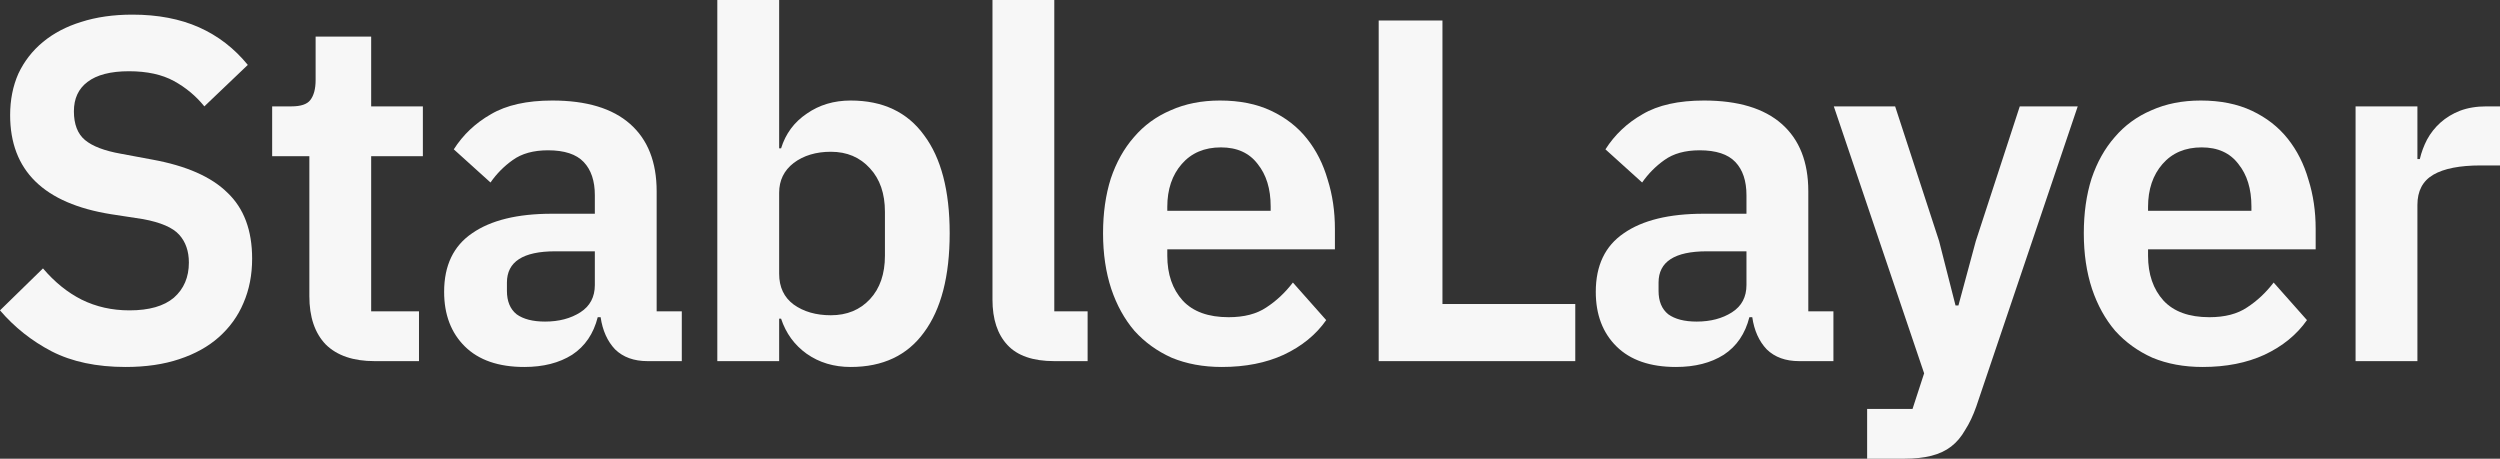
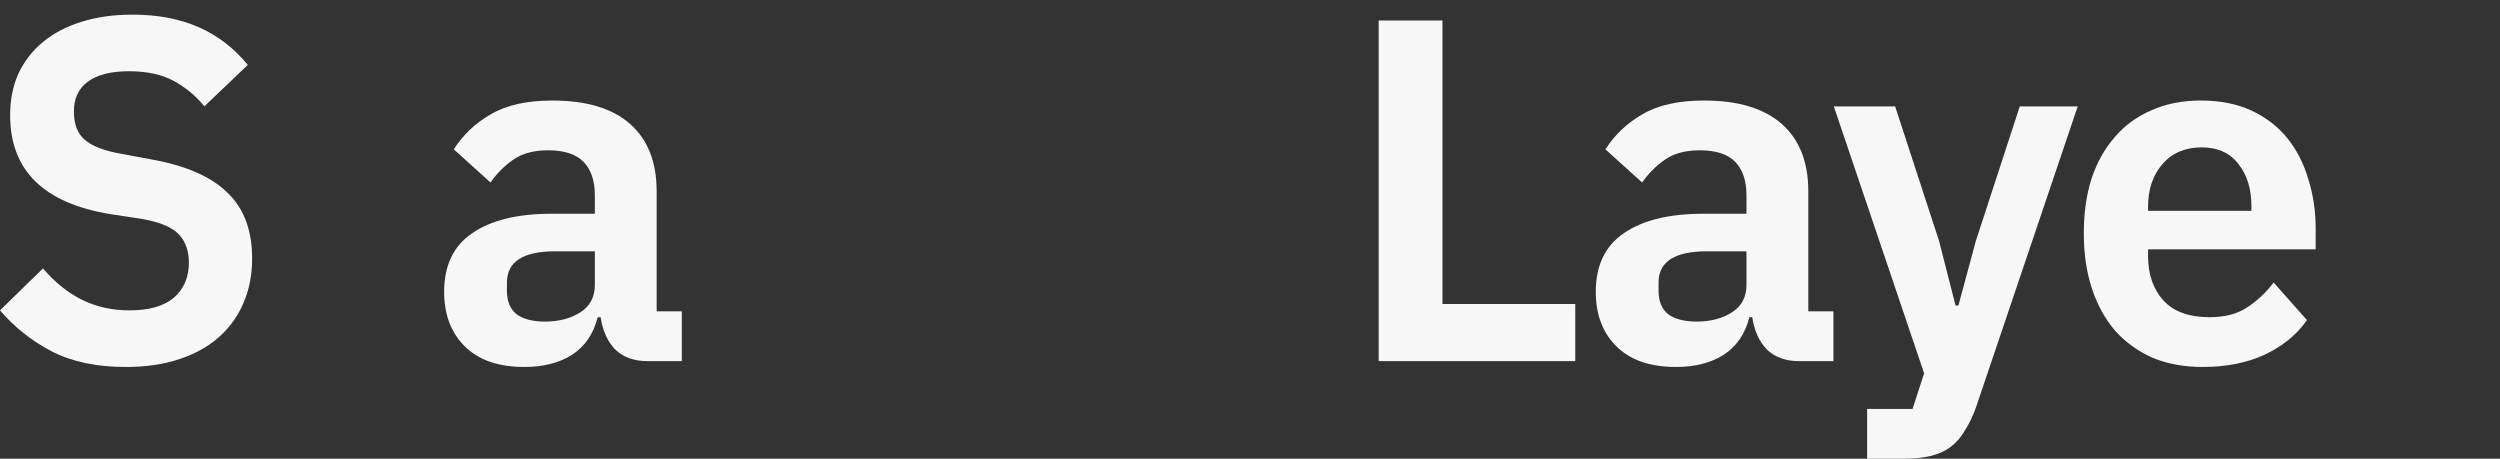
<svg xmlns="http://www.w3.org/2000/svg" preserveAspectRatio="none" width="100%" height="100%" overflow="visible" style="display: block;" viewBox="0 0 109 20" fill="none">
  <rect x="0" y="0" width="109" height="20" fill="#333333" stroke="none" />
  <g id="StableLayer">
    <path d="M5.476 16C4.212 16 3.138 15.773 2.253 15.319C1.383 14.865 0.632 14.27 0 13.532L1.874 11.702C2.38 12.298 2.941 12.752 3.559 13.064C4.191 13.376 4.886 13.532 5.644 13.532C6.501 13.532 7.146 13.348 7.582 12.979C8.017 12.596 8.235 12.085 8.235 11.447C8.235 10.95 8.094 10.546 7.813 10.234C7.533 9.922 7.006 9.695 6.234 9.553L4.844 9.34C1.909 8.872 0.442 7.433 0.442 5.021C0.442 4.355 0.562 3.752 0.8 3.213C1.053 2.674 1.411 2.213 1.874 1.83C2.338 1.447 2.892 1.156 3.538 0.957C4.198 0.745 4.942 0.638 5.771 0.638C6.88 0.638 7.848 0.823 8.677 1.191C9.505 1.56 10.214 2.106 10.804 2.83L8.909 4.638C8.543 4.184 8.101 3.816 7.582 3.532C7.062 3.248 6.409 3.106 5.623 3.106C4.823 3.106 4.219 3.262 3.812 3.574C3.419 3.872 3.222 4.298 3.222 4.851C3.222 5.418 3.384 5.837 3.707 6.106C4.03 6.376 4.549 6.574 5.265 6.702L6.634 6.957C8.122 7.227 9.217 7.709 9.919 8.404C10.636 9.085 10.993 10.043 10.993 11.277C10.993 11.986 10.867 12.631 10.614 13.213C10.376 13.78 10.018 14.277 9.54 14.702C9.077 15.114 8.501 15.433 7.813 15.66C7.139 15.886 6.36 16 5.476 16Z" fill="#F7F7F7" />
-     <path d="M16.331 15.745C15.404 15.745 14.695 15.504 14.204 15.021C13.726 14.525 13.488 13.823 13.488 12.915V6.809H11.866V4.638H12.708C13.115 4.638 13.389 4.546 13.53 4.362C13.684 4.163 13.761 3.872 13.761 3.489V1.596H16.183V4.638H18.437V6.809H16.183V13.575H18.268V15.745H16.331Z" fill="#F7F7F7" />
    <path d="M28.23 15.745C27.641 15.745 27.17 15.575 26.819 15.234C26.482 14.879 26.272 14.411 26.187 13.83H26.061C25.878 14.553 25.506 15.099 24.945 15.468C24.383 15.823 23.688 16 22.86 16C21.737 16 20.873 15.702 20.269 15.106C19.666 14.511 19.364 13.716 19.364 12.723C19.364 11.575 19.771 10.723 20.585 10.17C21.4 9.603 22.558 9.319 24.06 9.319H25.935V8.511C25.935 7.887 25.773 7.404 25.45 7.064C25.127 6.723 24.608 6.553 23.892 6.553C23.26 6.553 22.747 6.695 22.354 6.979C21.975 7.248 21.652 7.574 21.386 7.957L19.785 6.511C20.192 5.872 20.733 5.362 21.407 4.979C22.081 4.582 22.972 4.383 24.081 4.383C25.57 4.383 26.7 4.723 27.472 5.404C28.244 6.085 28.63 7.064 28.63 8.34V13.575H29.726V15.745H28.23ZM23.765 14.021C24.369 14.021 24.882 13.886 25.303 13.617C25.724 13.348 25.935 12.95 25.935 12.425V10.957H24.208C22.804 10.957 22.102 11.411 22.102 12.319V12.681C22.102 13.135 22.242 13.475 22.523 13.702C22.818 13.915 23.232 14.021 23.765 14.021Z" fill="#F7F7F7" />
-     <path d="M31.275 0H33.971V6.468H34.055C34.252 5.83 34.624 5.326 35.172 4.957C35.719 4.574 36.358 4.383 37.088 4.383C38.492 4.383 39.559 4.887 40.289 5.894C41.033 6.887 41.406 8.312 41.406 10.17C41.406 12.043 41.033 13.482 40.289 14.489C39.559 15.496 38.492 16 37.088 16C36.358 16 35.719 15.809 35.172 15.425C34.638 15.043 34.266 14.532 34.055 13.894H33.971V15.745H31.275V0ZM36.225 13.745C36.927 13.745 37.495 13.511 37.931 13.043C38.366 12.575 38.583 11.943 38.583 11.149V9.234C38.583 8.44 38.366 7.809 37.931 7.34C37.495 6.858 36.927 6.617 36.225 6.617C35.579 6.617 35.038 6.78 34.603 7.106C34.182 7.433 33.971 7.865 33.971 8.404V11.936C33.971 12.518 34.182 12.964 34.603 13.277C35.038 13.589 35.579 13.745 36.225 13.745Z" fill="#F7F7F7" />
-     <path d="M45.967 15.745C45.041 15.745 44.36 15.511 43.925 15.043C43.489 14.575 43.272 13.915 43.272 13.064V0H45.967V13.575H47.42V15.745H45.967Z" fill="#F7F7F7" />
-     <path d="M53.274 16C52.46 16 51.73 15.865 51.084 15.596C50.452 15.312 49.911 14.922 49.462 14.425C49.027 13.915 48.69 13.305 48.451 12.596C48.213 11.872 48.093 11.064 48.093 10.17C48.093 9.291 48.206 8.496 48.43 7.787C48.669 7.078 49.006 6.475 49.441 5.979C49.876 5.468 50.41 5.078 51.042 4.809C51.674 4.525 52.39 4.383 53.19 4.383C54.046 4.383 54.791 4.532 55.422 4.83C56.054 5.128 56.574 5.532 56.981 6.043C57.388 6.553 57.69 7.149 57.886 7.83C58.097 8.496 58.202 9.213 58.202 9.979V10.872H50.894V11.149C50.894 11.957 51.119 12.61 51.568 13.106C52.017 13.589 52.684 13.83 53.569 13.83C54.243 13.83 54.791 13.688 55.212 13.404C55.647 13.121 56.033 12.759 56.37 12.319L57.823 13.957C57.374 14.596 56.756 15.099 55.97 15.468C55.198 15.823 54.299 16 53.274 16ZM53.232 6.426C52.516 6.426 51.947 6.667 51.526 7.149C51.105 7.631 50.894 8.255 50.894 9.021V9.191H55.401V9C55.401 8.234 55.212 7.617 54.833 7.149C54.468 6.667 53.934 6.426 53.232 6.426Z" fill="#F7F7F7" />
    <path d="M60.111 15.745V0.894H62.891V13.255H68.682V15.745H60.111Z" fill="#F7F7F7" />
-     <path d="M78.442 15.745C77.852 15.745 77.382 15.575 77.031 15.234C76.694 14.879 76.483 14.411 76.399 13.83H76.273C76.09 14.553 75.718 15.099 75.156 15.468C74.595 15.823 73.9 16 73.072 16C71.948 16 71.085 15.702 70.481 15.106C69.877 14.511 69.576 13.716 69.576 12.723C69.576 11.575 69.983 10.723 70.797 10.17C71.611 9.603 72.77 9.319 74.272 9.319H76.146V8.511C76.146 7.887 75.985 7.404 75.662 7.064C75.339 6.723 74.82 6.553 74.103 6.553C73.472 6.553 72.959 6.695 72.566 6.979C72.187 7.248 71.864 7.574 71.597 7.957L69.997 6.511C70.404 5.872 70.944 5.362 71.618 4.979C72.292 4.582 73.184 4.383 74.293 4.383C75.781 4.383 76.912 4.723 77.684 5.404C78.456 6.085 78.842 7.064 78.842 8.34V13.575H79.937V15.745H78.442ZM73.977 14.021C74.581 14.021 75.093 13.886 75.514 13.617C75.936 13.348 76.146 12.95 76.146 12.425V10.957H74.419C73.015 10.957 72.313 11.411 72.313 12.319V12.681C72.313 13.135 72.454 13.475 72.735 13.702C73.029 13.915 73.444 14.021 73.977 14.021Z" fill="#F7F7F7" />
+     <path d="M78.442 15.745C77.852 15.745 77.382 15.575 77.031 15.234C76.694 14.879 76.483 14.411 76.399 13.83H76.273C76.09 14.553 75.718 15.099 75.156 15.468C74.595 15.823 73.9 16 73.072 16C71.948 16 71.085 15.702 70.481 15.106C69.877 14.511 69.576 13.716 69.576 12.723C69.576 11.575 69.983 10.723 70.797 10.17C71.611 9.603 72.77 9.319 74.272 9.319H76.146V8.511C76.146 7.887 75.985 7.404 75.662 7.064C75.339 6.723 74.82 6.553 74.103 6.553C73.472 6.553 72.959 6.695 72.566 6.979C72.187 7.248 71.864 7.574 71.597 7.957L69.997 6.511C70.404 5.872 70.944 5.362 71.618 4.979C72.292 4.582 73.184 4.383 74.293 4.383C75.781 4.383 76.912 4.723 77.684 5.404C78.456 6.085 78.842 7.064 78.842 8.34V13.575H79.937V15.745H78.442M73.977 14.021C74.581 14.021 75.093 13.886 75.514 13.617C75.936 13.348 76.146 12.95 76.146 12.425V10.957H74.419C73.015 10.957 72.313 11.411 72.313 12.319V12.681C72.313 13.135 72.454 13.475 72.735 13.702C73.029 13.915 73.444 14.021 73.977 14.021Z" fill="#F7F7F7" />
    <path d="M88.062 4.638H90.589L86.166 17.723C86.026 18.121 85.865 18.461 85.682 18.745C85.514 19.043 85.31 19.284 85.071 19.468C84.833 19.652 84.545 19.787 84.208 19.872C83.871 19.957 83.478 20 83.028 20H81.407V17.83H83.386L83.892 16.277L79.954 4.638H82.628L84.545 10.511L85.261 13.319H85.387L86.145 10.511L88.062 4.638Z" fill="#F7F7F7" />
    <path d="M96.035 16C95.221 16 94.49 15.865 93.845 15.596C93.213 15.312 92.672 14.922 92.223 14.425C91.788 13.915 91.451 13.305 91.212 12.596C90.973 11.872 90.854 11.064 90.854 10.17C90.854 9.291 90.966 8.496 91.191 7.787C91.43 7.078 91.767 6.475 92.202 5.979C92.637 5.468 93.171 5.078 93.802 4.809C94.434 4.525 95.15 4.383 95.951 4.383C96.807 4.383 97.551 4.532 98.183 4.83C98.815 5.128 99.334 5.532 99.742 6.043C100.149 6.553 100.451 7.149 100.647 7.83C100.858 8.496 100.963 9.213 100.963 9.979V10.872H93.655V11.149C93.655 11.957 93.88 12.61 94.329 13.106C94.778 13.589 95.445 13.83 96.33 13.83C97.004 13.83 97.551 13.688 97.972 13.404C98.408 13.121 98.794 12.759 99.131 12.319L100.584 13.957C100.135 14.596 99.517 15.099 98.731 15.468C97.958 15.823 97.06 16 96.035 16ZM95.993 6.426C95.277 6.426 94.708 6.667 94.287 7.149C93.866 7.631 93.655 8.255 93.655 9.021V9.191H98.162V9C98.162 8.234 97.972 7.617 97.593 7.149C97.228 6.667 96.695 6.426 95.993 6.426Z" fill="#F7F7F7" />
-     <path d="M102.703 15.745V4.638H105.399V6.936H105.504C105.574 6.638 105.679 6.355 105.82 6.085C105.974 5.801 106.171 5.553 106.41 5.34C106.648 5.128 106.929 4.957 107.252 4.83C107.589 4.702 107.975 4.638 108.41 4.638H109V7.213H108.158C107.245 7.213 106.557 7.348 106.094 7.617C105.63 7.887 105.399 8.326 105.399 8.936V15.745H102.703Z" fill="#F7F7F7" />
  </g>
</svg>